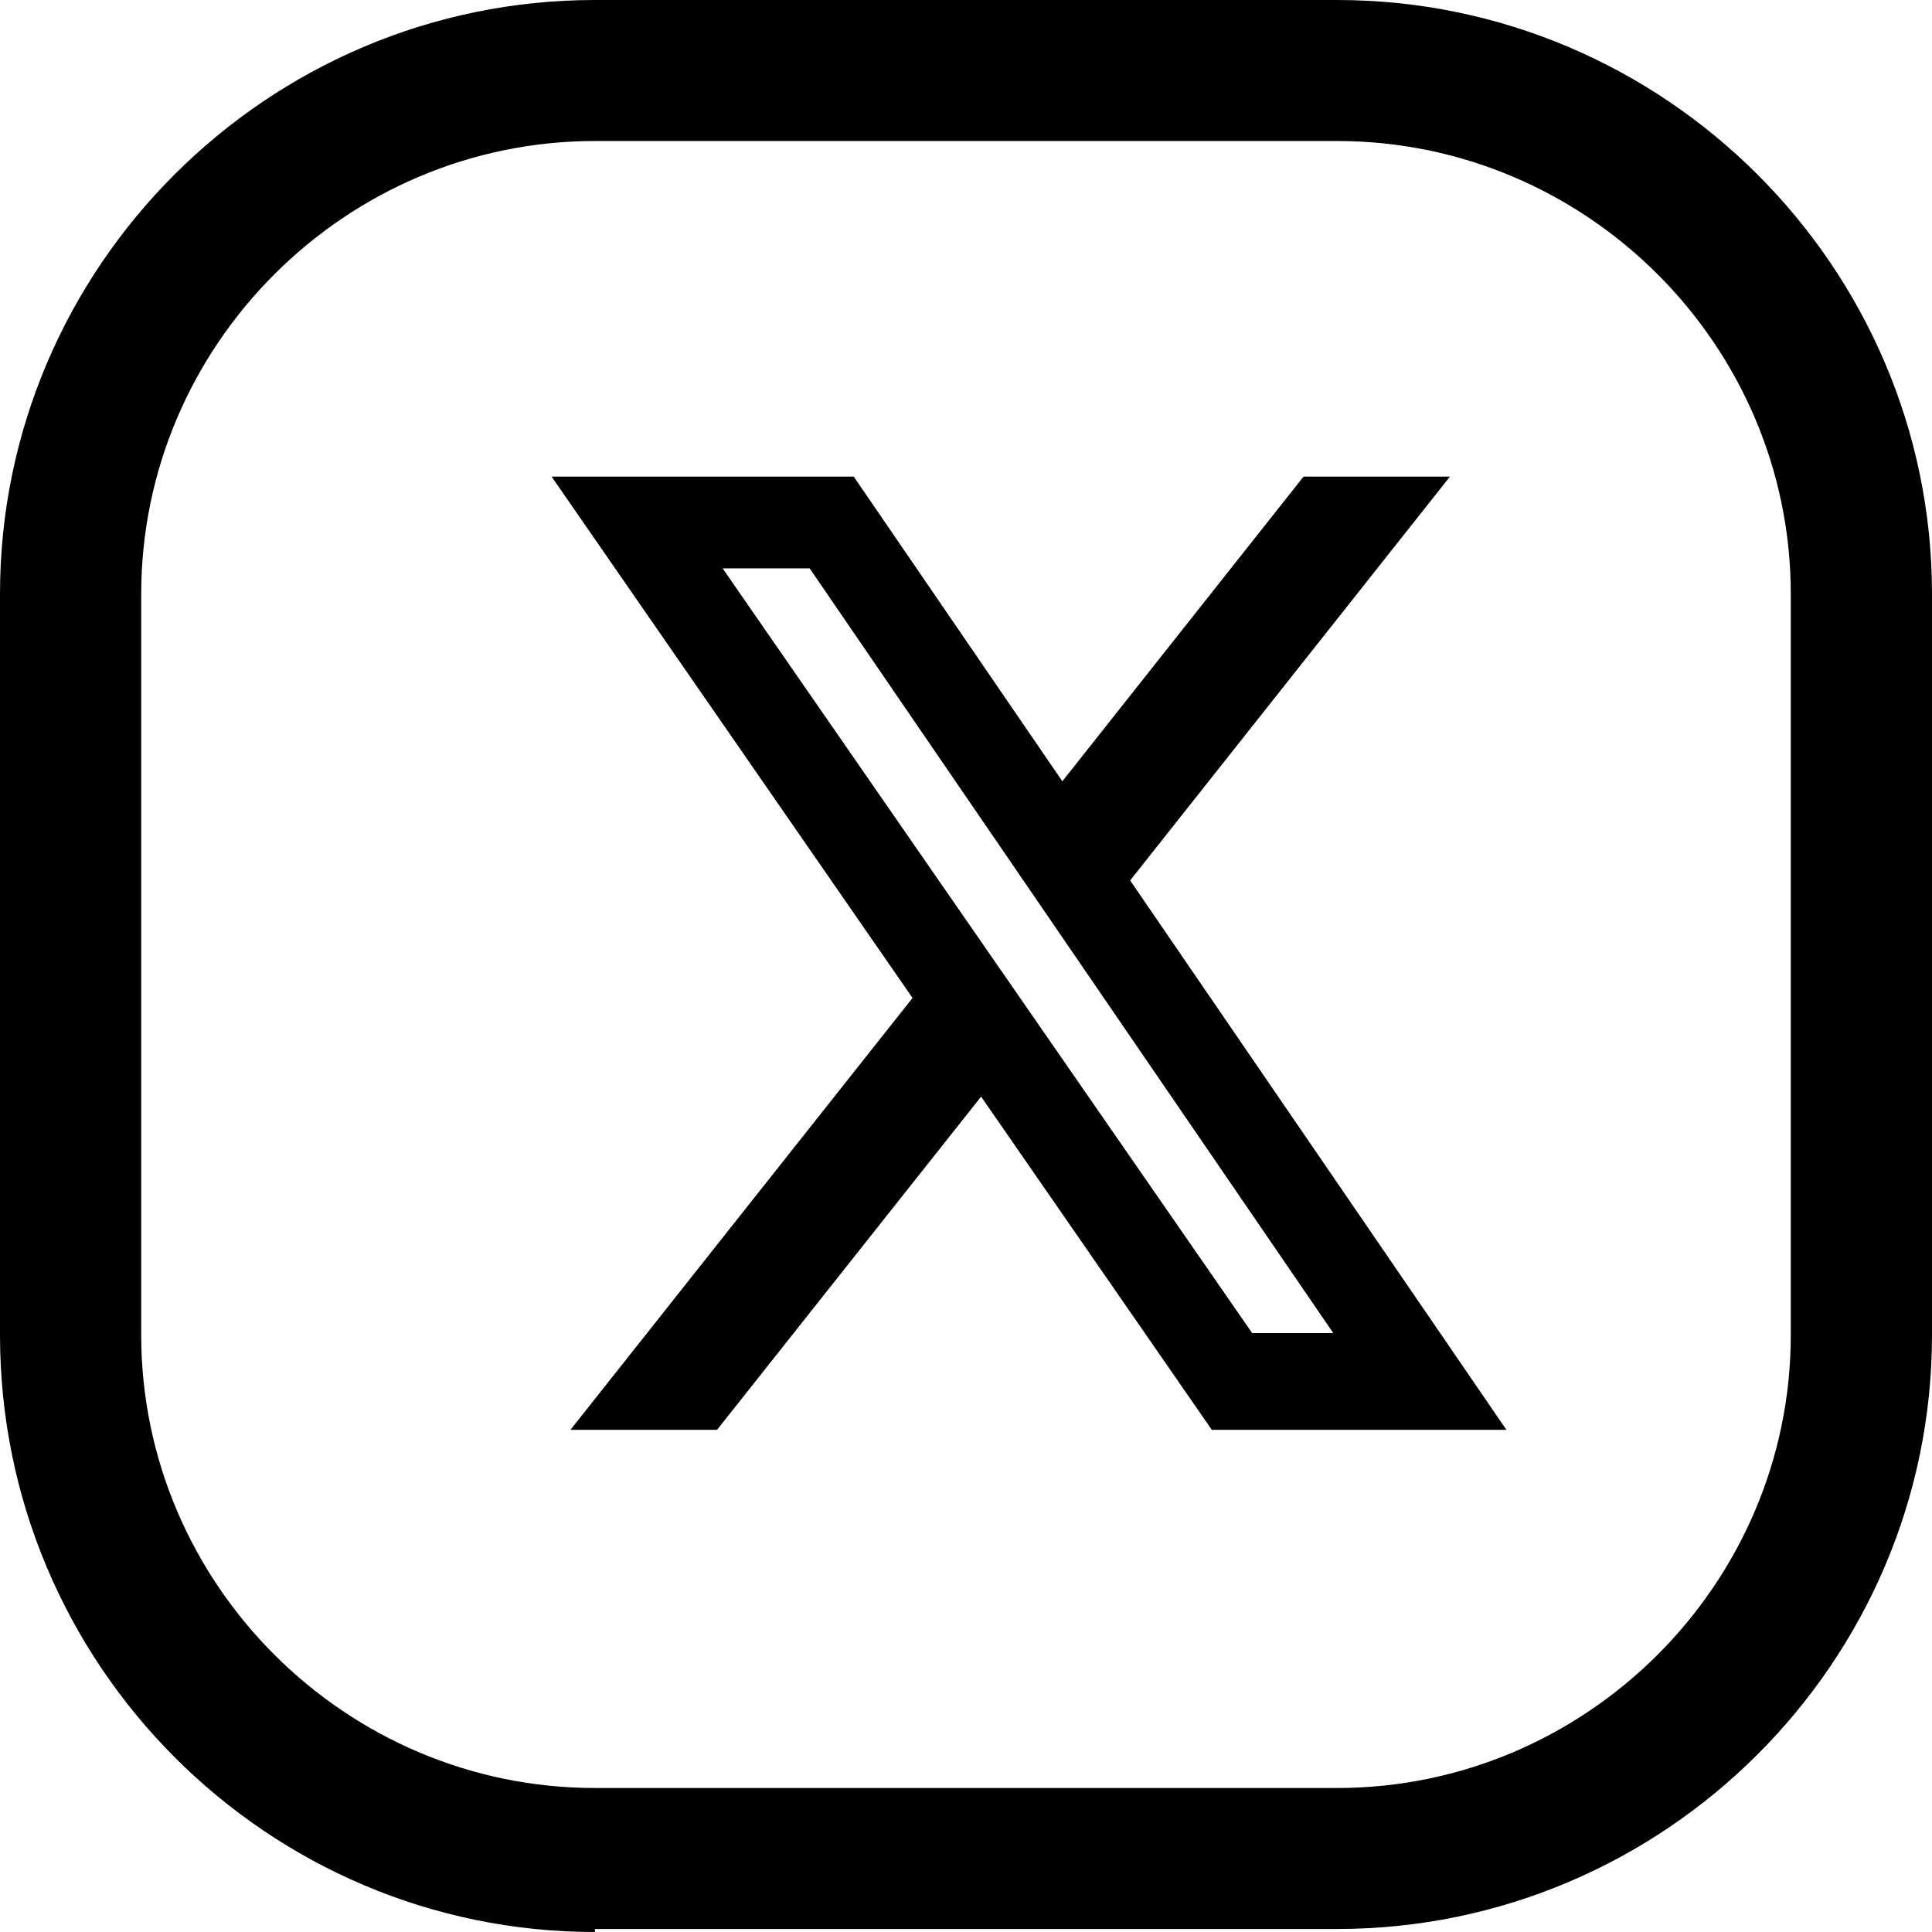
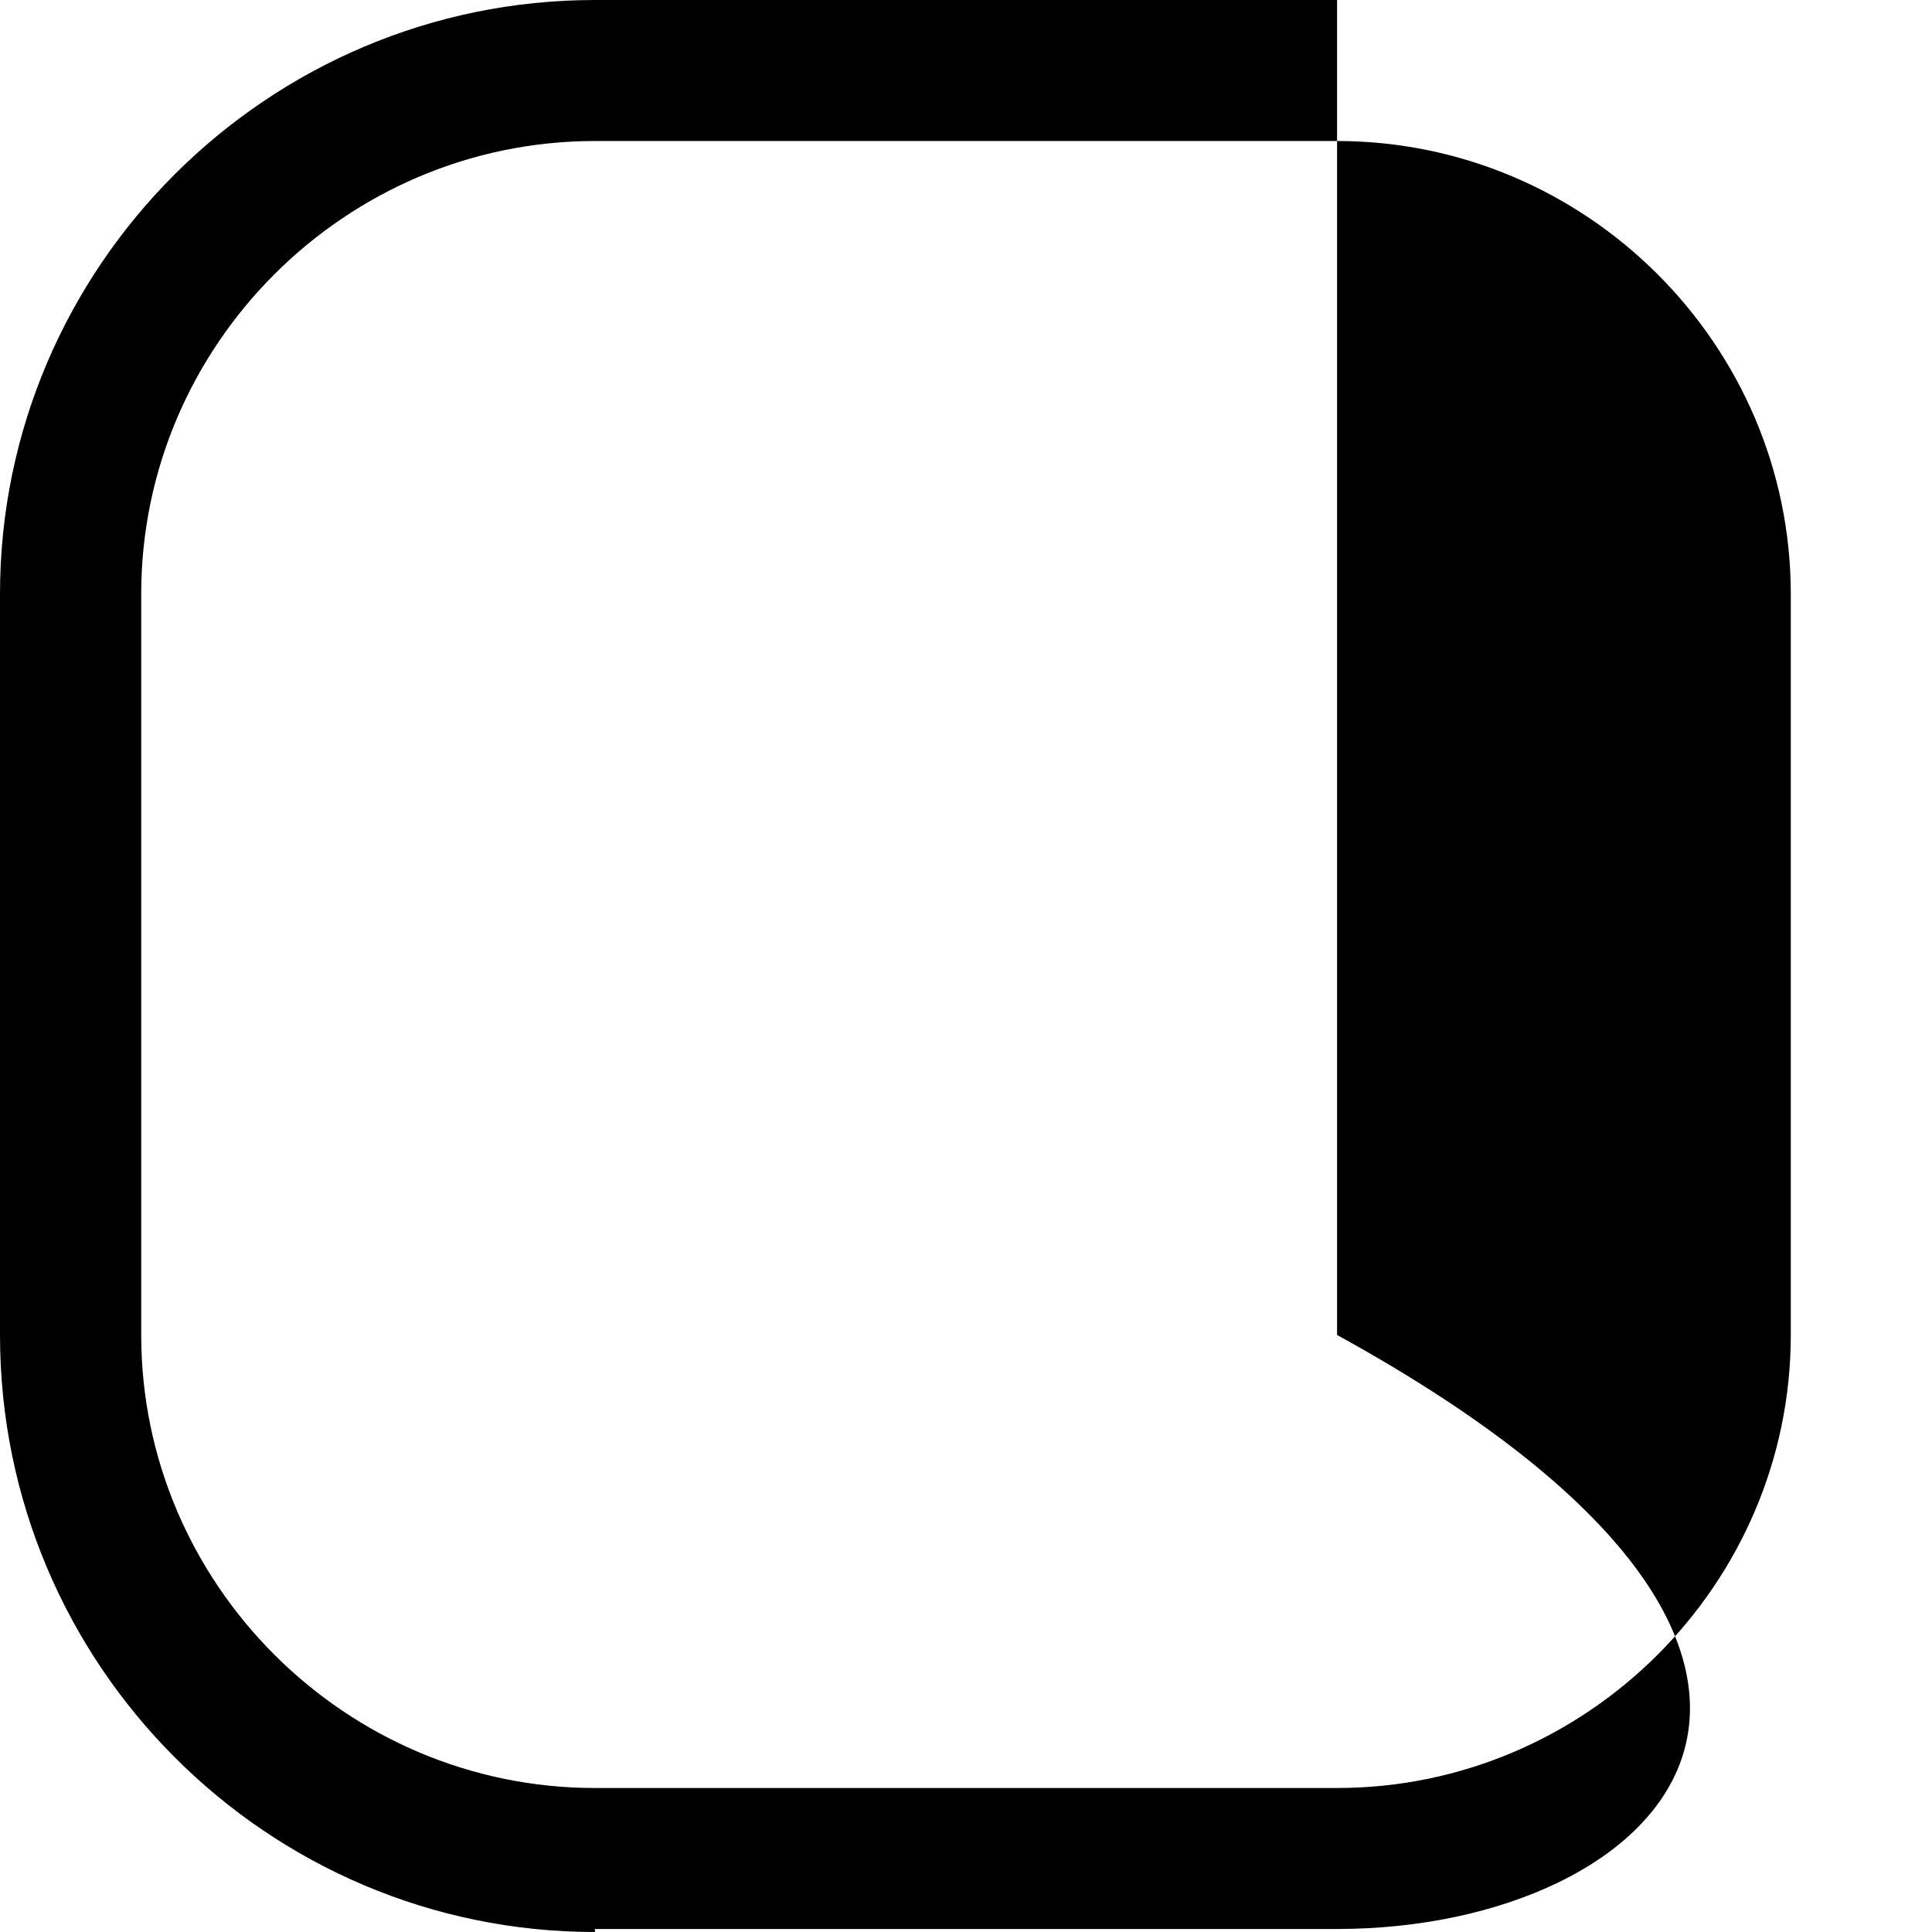
<svg xmlns="http://www.w3.org/2000/svg" width="77" height="77" viewBox="0 0 77 77" fill="none">
-   <path d="M23.711 77C10.658 77 0 66.359 0 53.206V23.674C0 10.641 10.658 0 23.711 0H53.289C66.342 0 77 10.641 77 23.674V53.206C77 66.239 66.342 76.88 53.289 76.88H23.711V77ZM23.711 5.62C13.771 5.62 5.628 13.75 5.628 23.674V53.206C5.628 63.13 13.771 71.261 23.711 71.261H53.289C63.229 71.261 71.372 63.13 71.372 53.206V23.674C71.372 13.75 63.229 5.62 53.289 5.62H23.711V5.62Z" fill="black" />
-   <path d="M51.952 18.996H57.787L45.042 35.09L60.039 56.987H48.297L39.102 43.706L28.577 56.987H22.734L36.369 39.774L21.984 18.996H34.026L42.34 31.138L51.952 18.996ZM49.905 53.13H53.138L32.269 22.652H28.8L49.905 53.13Z" fill="black" />
+   <path d="M23.711 77C10.658 77 0 66.359 0 53.206V23.674C0 10.641 10.658 0 23.711 0H53.289V53.206C77 66.239 66.342 76.88 53.289 76.88H23.711V77ZM23.711 5.62C13.771 5.62 5.628 13.75 5.628 23.674V53.206C5.628 63.13 13.771 71.261 23.711 71.261H53.289C63.229 71.261 71.372 63.13 71.372 53.206V23.674C71.372 13.75 63.229 5.62 53.289 5.62H23.711V5.62Z" fill="black" />
</svg>